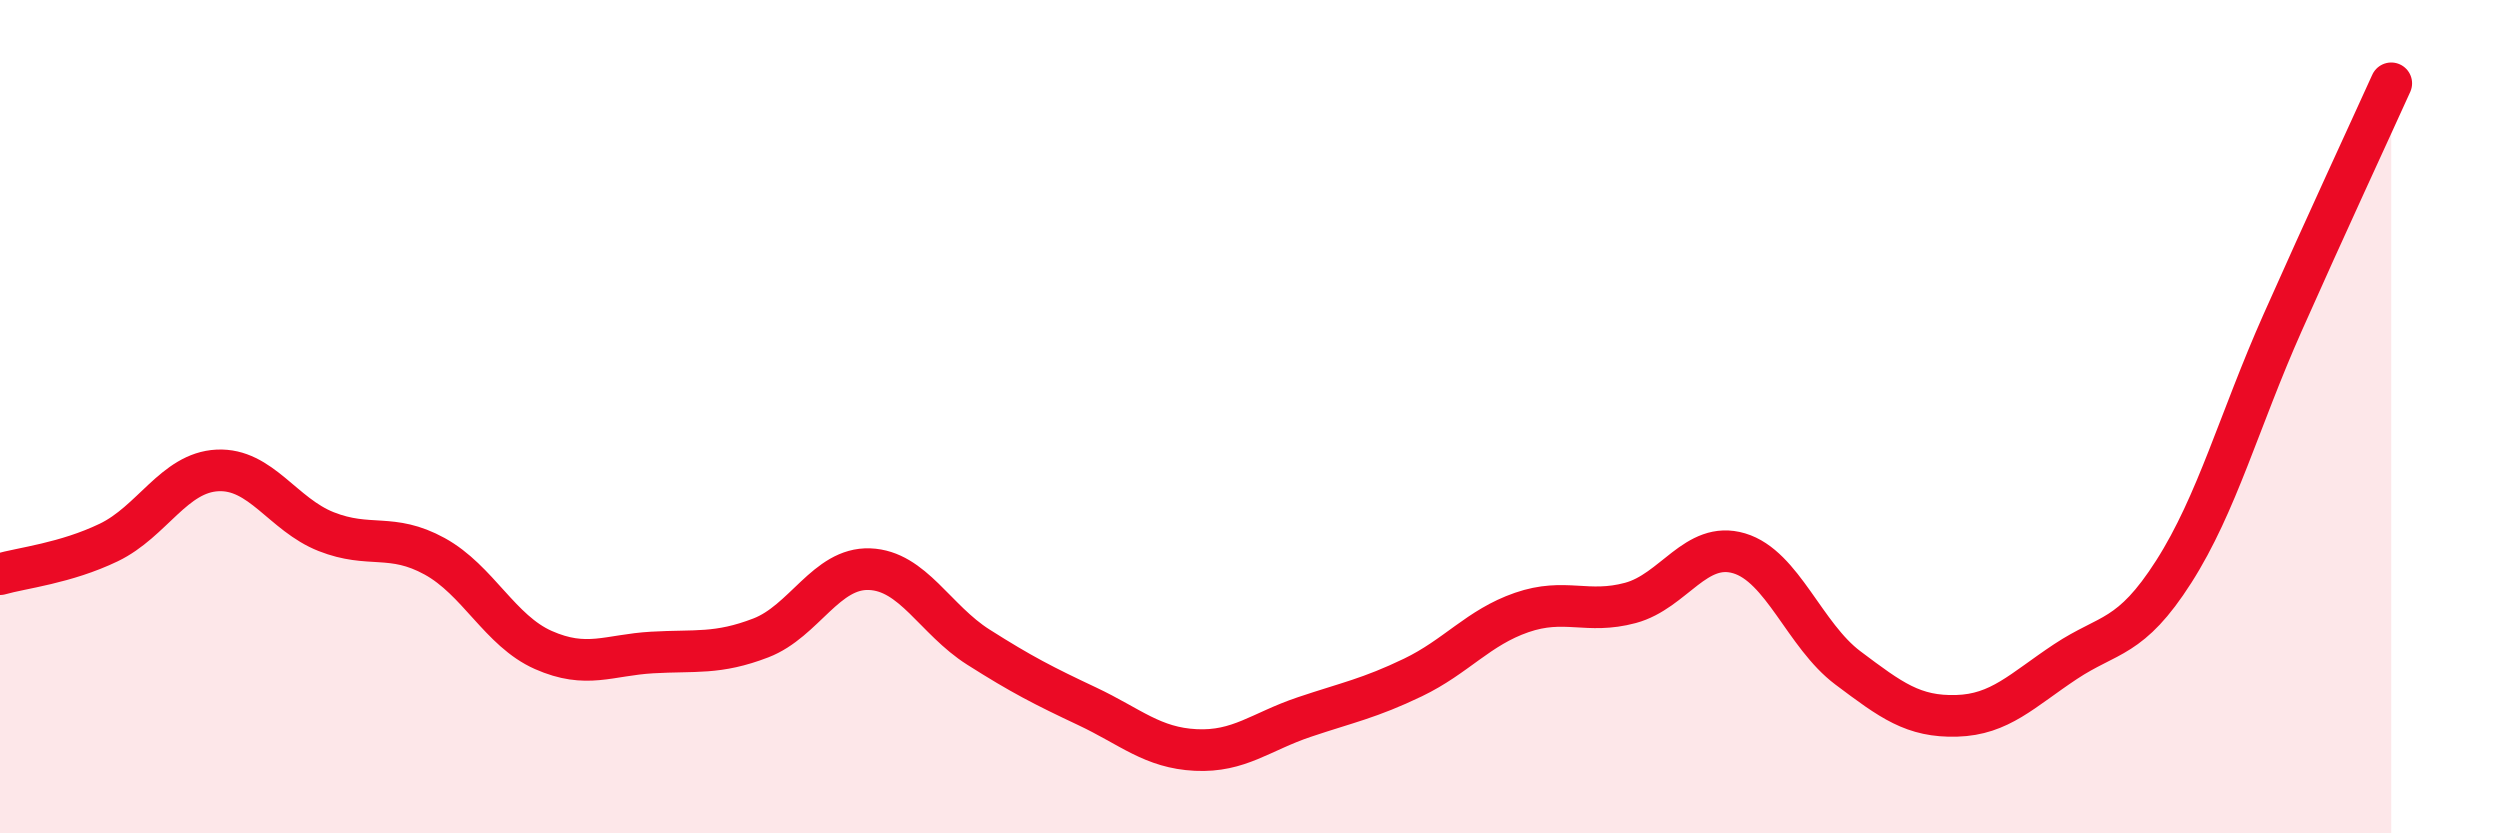
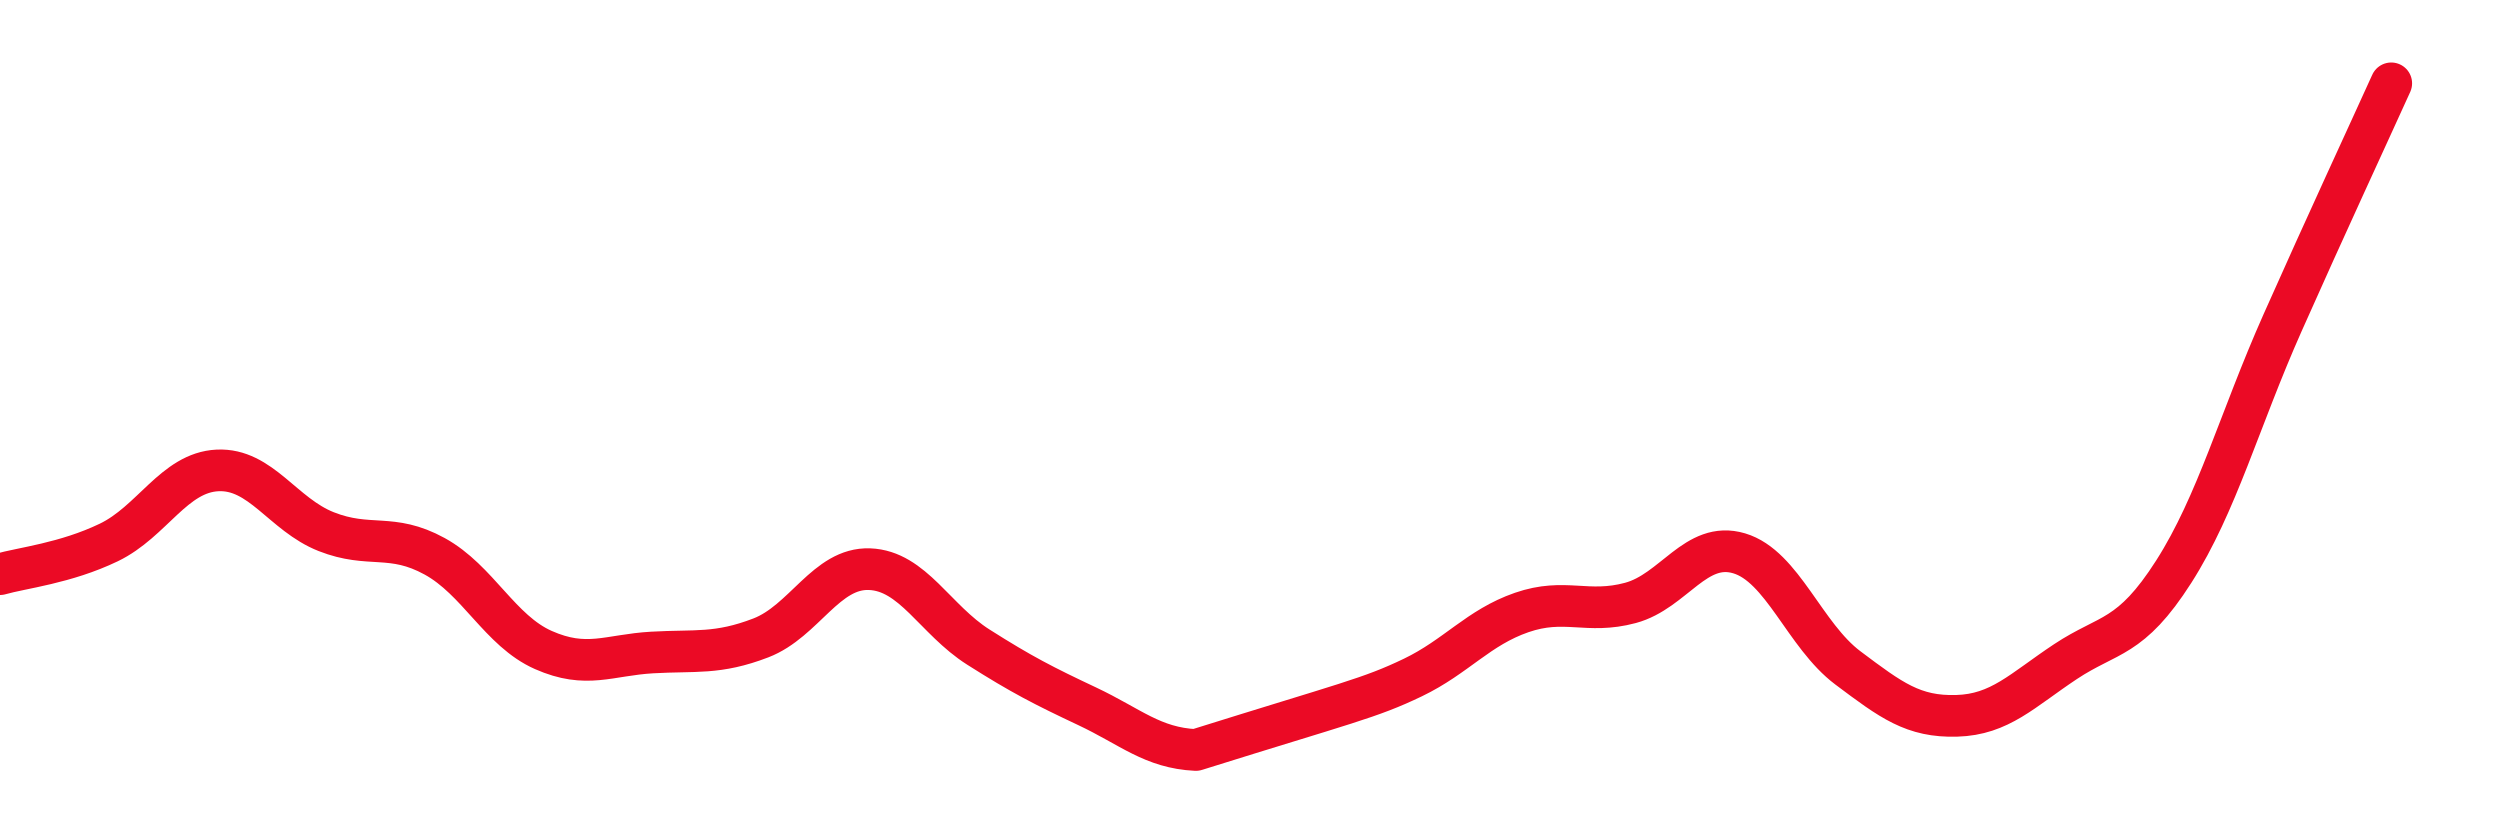
<svg xmlns="http://www.w3.org/2000/svg" width="60" height="20" viewBox="0 0 60 20">
-   <path d="M 0,13.78 C 0.52,13.63 1.57,13.52 2.61,13.02 C 3.65,12.52 4.18,11.34 5.22,11.29 C 6.26,11.24 6.79,12.35 7.83,12.76 C 8.87,13.17 9.39,12.78 10.43,13.35 C 11.47,13.92 12,15.14 13.04,15.6 C 14.08,16.06 14.61,15.72 15.65,15.66 C 16.69,15.6 17.22,15.71 18.26,15.31 C 19.3,14.91 19.83,13.62 20.87,13.66 C 21.91,13.7 22.44,14.87 23.48,15.53 C 24.52,16.19 25.05,16.46 26.09,16.95 C 27.13,17.44 27.66,17.95 28.7,18 C 29.74,18.05 30.26,17.56 31.3,17.21 C 32.34,16.86 32.87,16.76 33.91,16.26 C 34.95,15.76 35.48,15.06 36.52,14.7 C 37.56,14.34 38.09,14.75 39.13,14.47 C 40.17,14.19 40.7,12.97 41.74,13.28 C 42.78,13.59 43.31,15.25 44.35,16.03 C 45.39,16.81 45.92,17.21 46.96,17.18 C 48,17.15 48.53,16.57 49.57,15.88 C 50.61,15.19 51.13,15.35 52.17,13.72 C 53.21,12.09 53.74,10.09 54.78,7.75 C 55.82,5.41 56.87,3.15 57.39,2L57.39 20L0 20Z" fill="#EB0A25" opacity="0.1" stroke-linecap="round" stroke-linejoin="round" />
-   <path d="M 0,13.78 C 0.52,13.63 1.57,13.52 2.61,13.02 C 3.65,12.52 4.18,11.34 5.22,11.29 C 6.26,11.24 6.79,12.35 7.83,12.76 C 8.87,13.17 9.39,12.78 10.43,13.35 C 11.47,13.92 12,15.14 13.04,15.6 C 14.08,16.06 14.61,15.72 15.65,15.66 C 16.69,15.6 17.22,15.71 18.26,15.31 C 19.3,14.91 19.83,13.62 20.87,13.66 C 21.91,13.7 22.44,14.87 23.48,15.53 C 24.52,16.19 25.05,16.46 26.09,16.95 C 27.13,17.44 27.66,17.95 28.7,18 C 29.74,18.05 30.26,17.56 31.3,17.21 C 32.34,16.86 32.87,16.76 33.91,16.26 C 34.95,15.76 35.48,15.06 36.52,14.7 C 37.56,14.34 38.09,14.75 39.13,14.47 C 40.17,14.19 40.7,12.97 41.74,13.28 C 42.78,13.59 43.31,15.25 44.35,16.03 C 45.39,16.81 45.92,17.21 46.96,17.18 C 48,17.15 48.53,16.57 49.57,15.88 C 50.61,15.19 51.13,15.35 52.17,13.72 C 53.21,12.09 53.74,10.09 54.78,7.75 C 55.82,5.41 56.87,3.15 57.39,2" stroke="#EB0A25" stroke-width="1" fill="none" stroke-linecap="round" stroke-linejoin="round" />
+   <path d="M 0,13.78 C 0.52,13.63 1.57,13.52 2.61,13.02 C 3.65,12.52 4.18,11.34 5.22,11.29 C 6.26,11.24 6.79,12.35 7.83,12.76 C 8.87,13.17 9.39,12.78 10.43,13.35 C 11.47,13.92 12,15.14 13.04,15.6 C 14.08,16.06 14.61,15.72 15.65,15.66 C 16.69,15.6 17.22,15.71 18.26,15.31 C 19.3,14.91 19.83,13.62 20.87,13.66 C 21.91,13.7 22.44,14.87 23.48,15.53 C 24.52,16.19 25.05,16.46 26.09,16.95 C 27.13,17.44 27.66,17.95 28.7,18 C 32.34,16.86 32.87,16.76 33.91,16.26 C 34.95,15.76 35.48,15.06 36.52,14.7 C 37.56,14.34 38.09,14.75 39.13,14.47 C 40.17,14.19 40.7,12.97 41.74,13.28 C 42.78,13.59 43.31,15.25 44.35,16.03 C 45.39,16.81 45.92,17.21 46.96,17.18 C 48,17.15 48.53,16.57 49.57,15.88 C 50.61,15.19 51.13,15.35 52.17,13.72 C 53.21,12.09 53.74,10.09 54.78,7.75 C 55.82,5.41 56.87,3.15 57.39,2" stroke="#EB0A25" stroke-width="1" fill="none" stroke-linecap="round" stroke-linejoin="round" />
</svg>